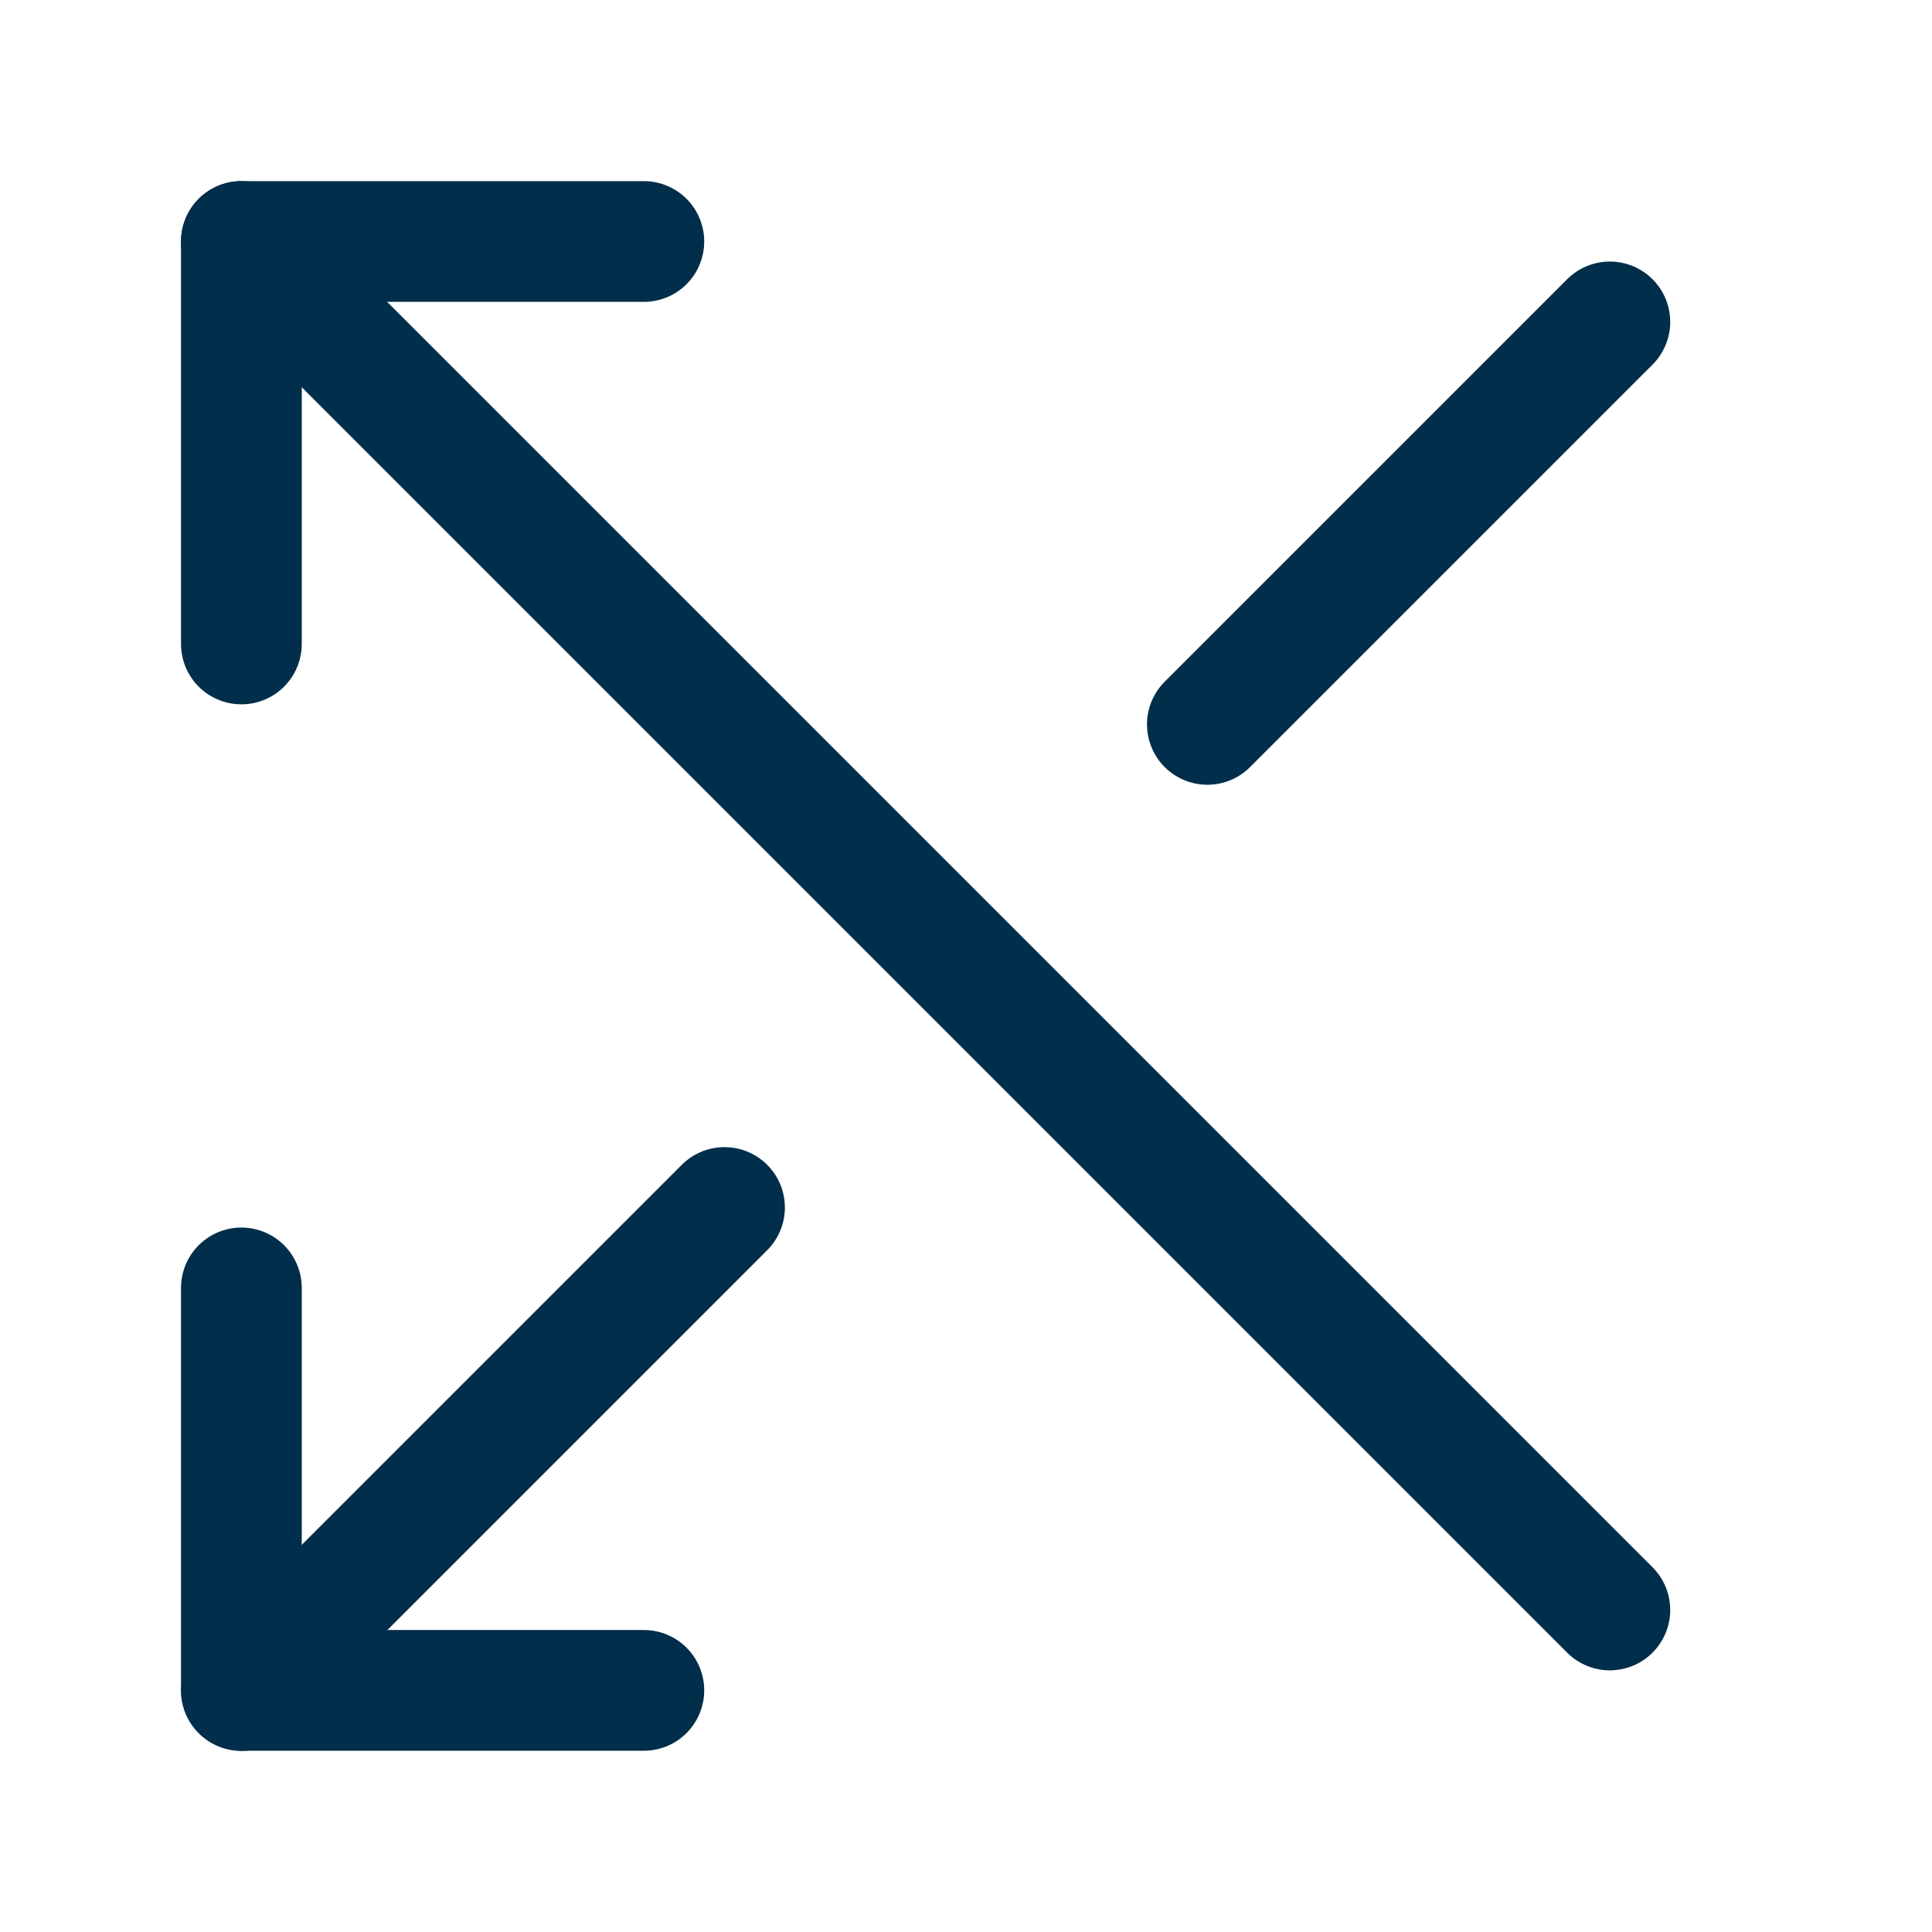
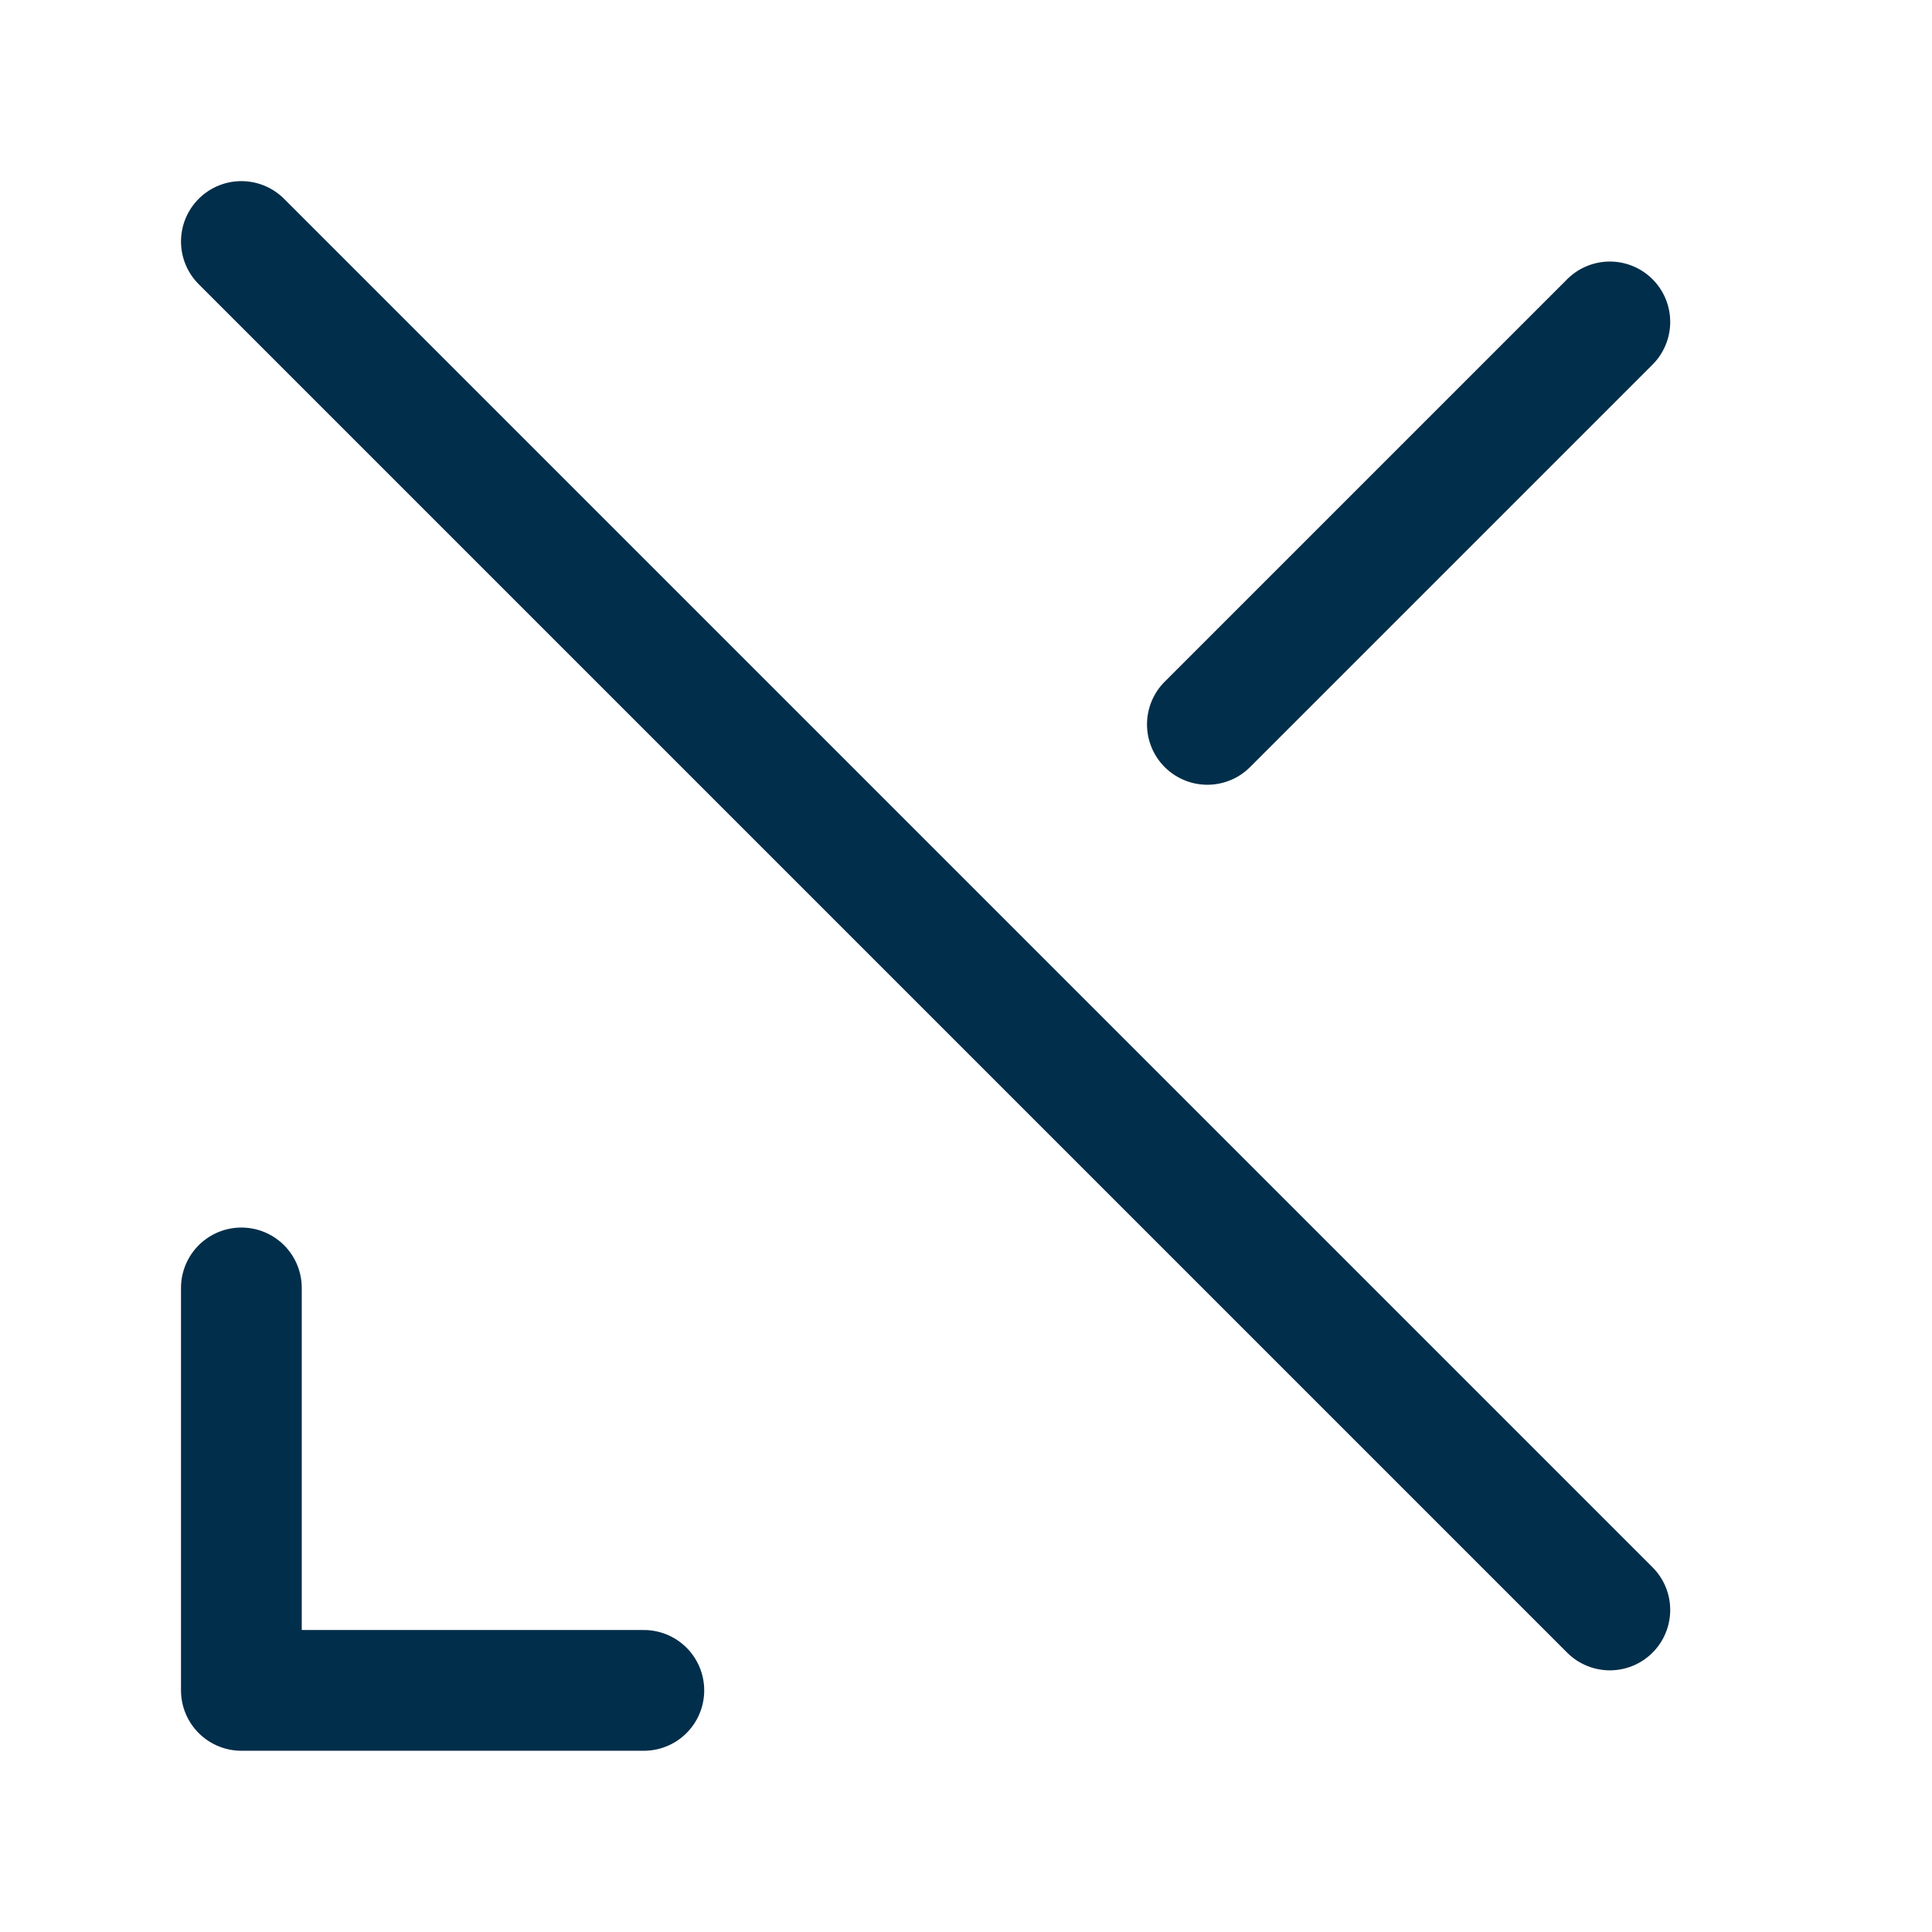
<svg xmlns="http://www.w3.org/2000/svg" width="16" height="16" viewBox="0 0 16 16" fill="none">
-   <path d="M5.332 2H1.999V5.333" stroke="#012E4A" stroke-linecap="round" stroke-linejoin="round" />
  <path d="M13.332 13.333L1.999 2" stroke="#012E4A" stroke-linecap="round" stroke-linejoin="round" />
  <path d="M1.999 10.666V13.999H5.332" stroke="#012E4A" stroke-linecap="round" stroke-linejoin="round" />
-   <path d="M6 10L2 14" stroke="#012E4A" stroke-linecap="round" stroke-linejoin="round" />
  <path d="M13.332 2.666L9.999 5.999" stroke="#012E4A" stroke-linecap="round" stroke-linejoin="round" />
</svg>